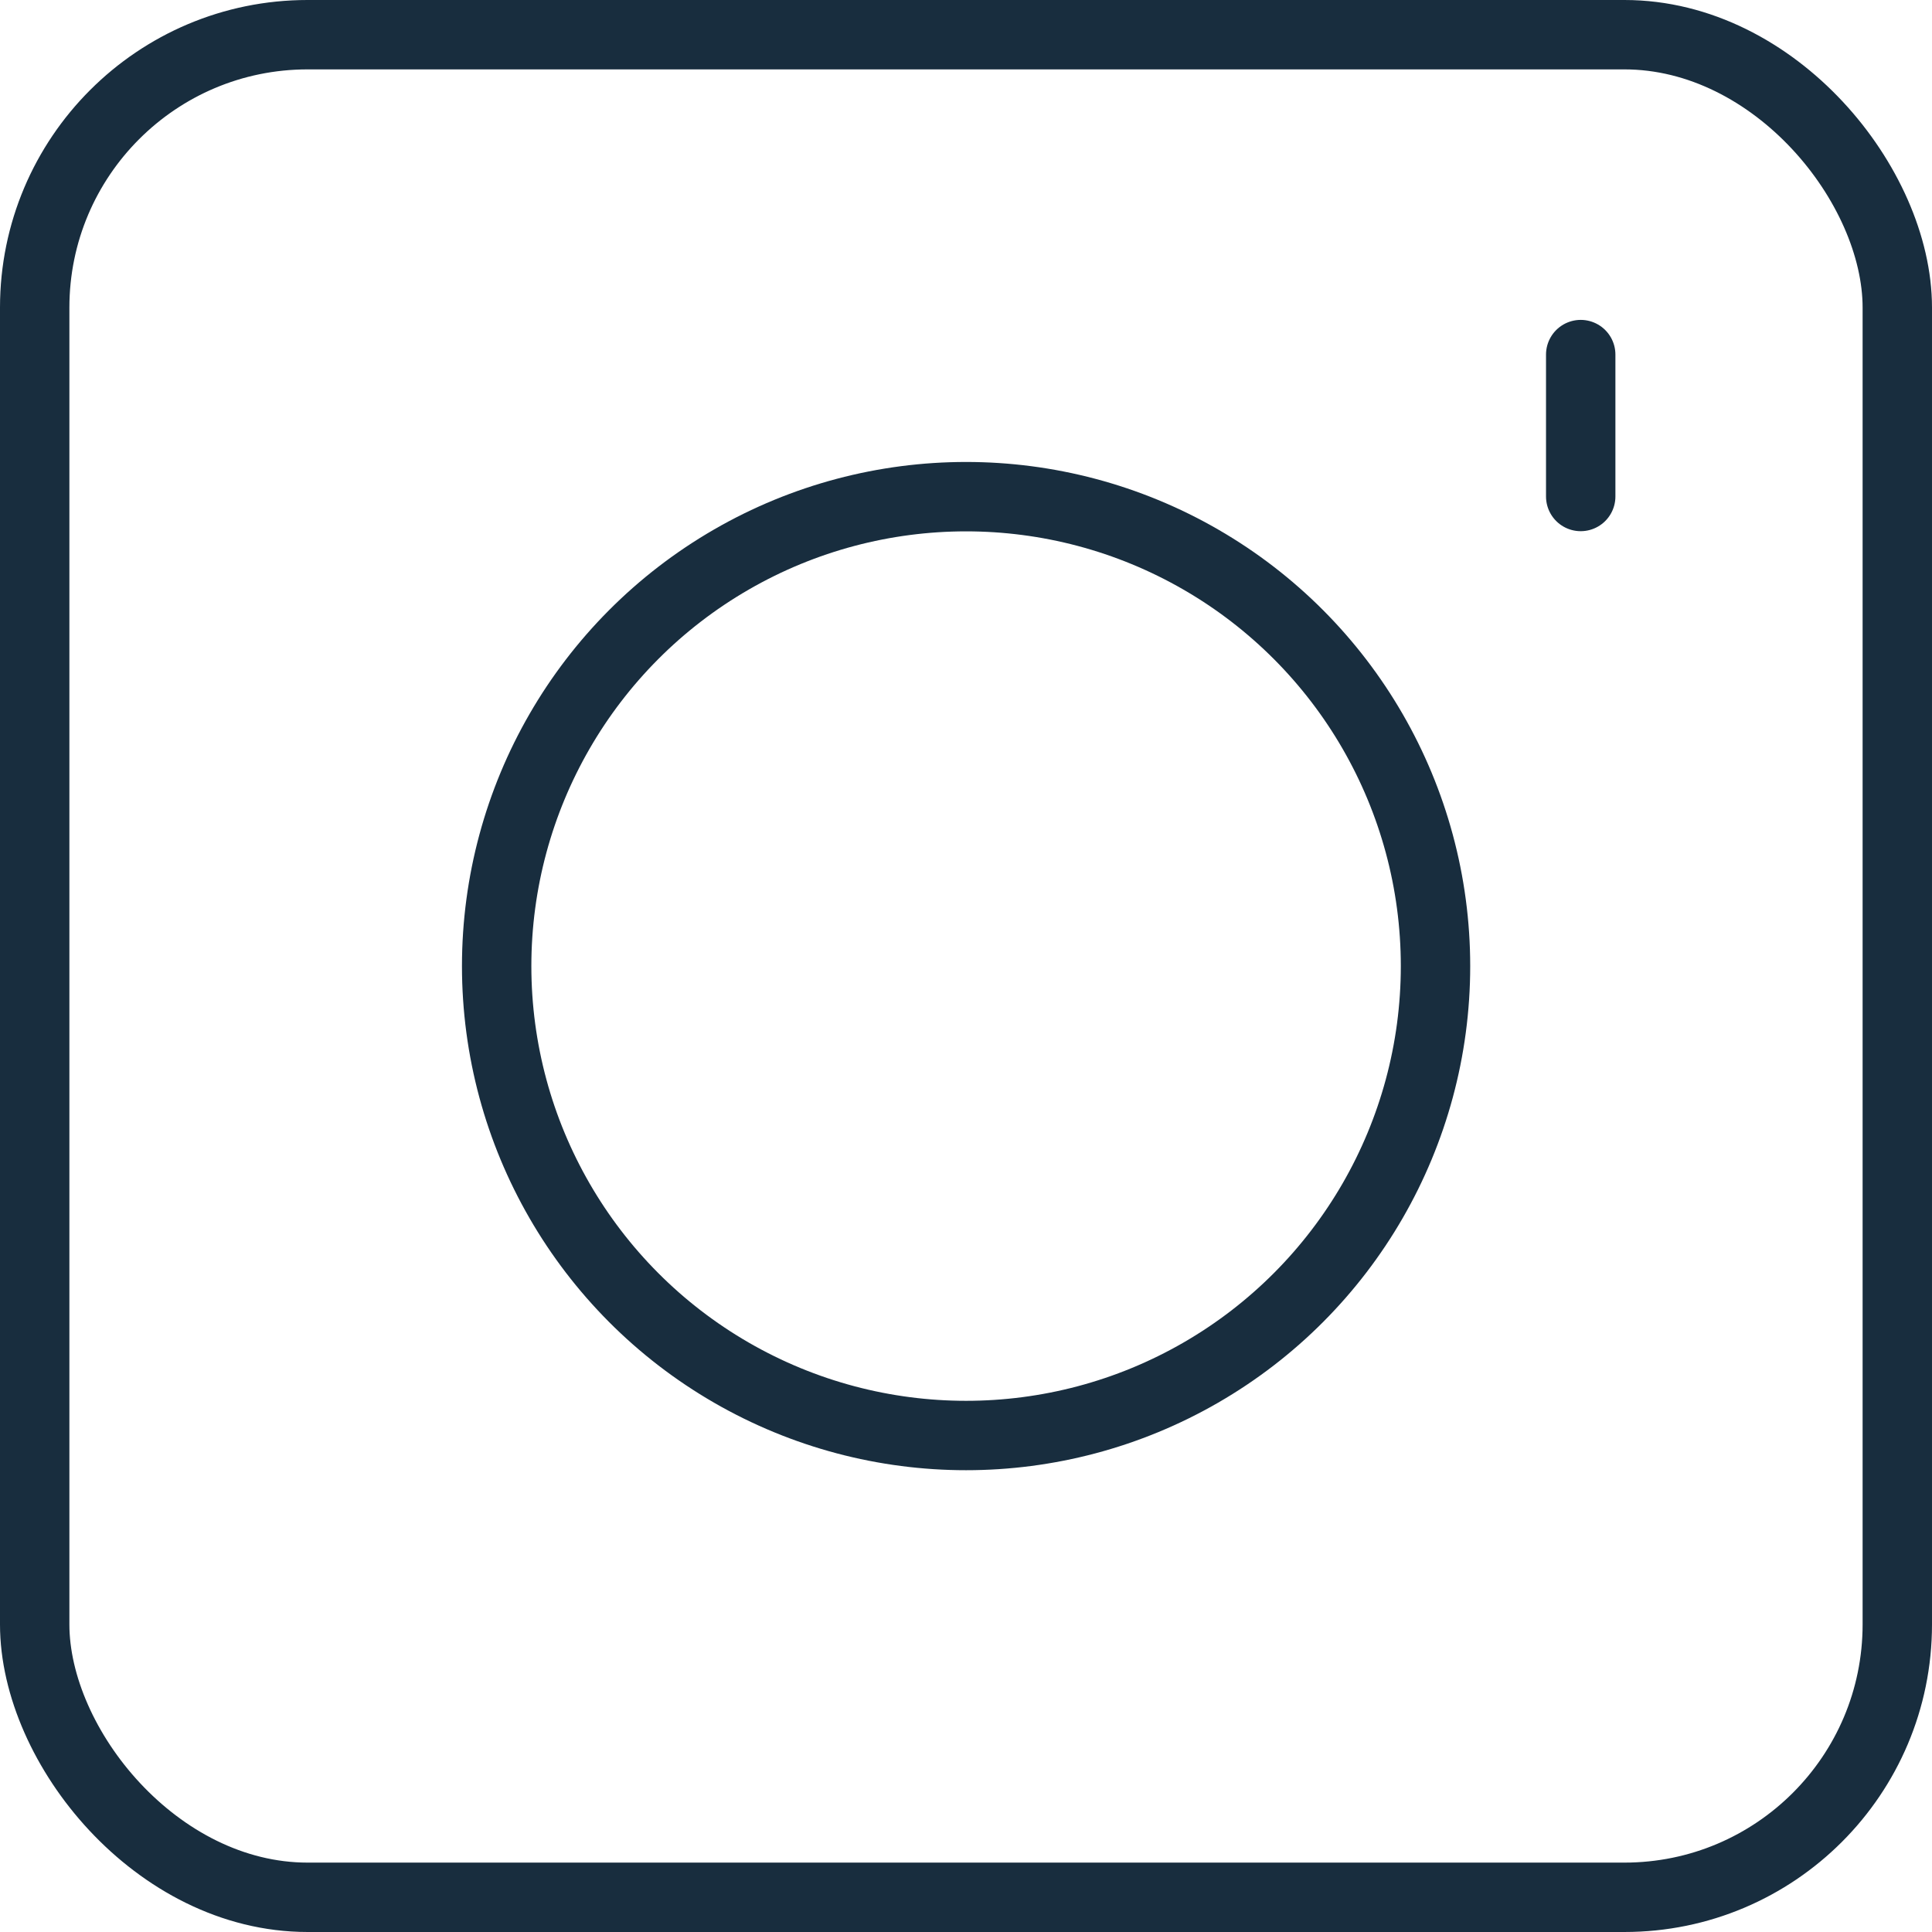
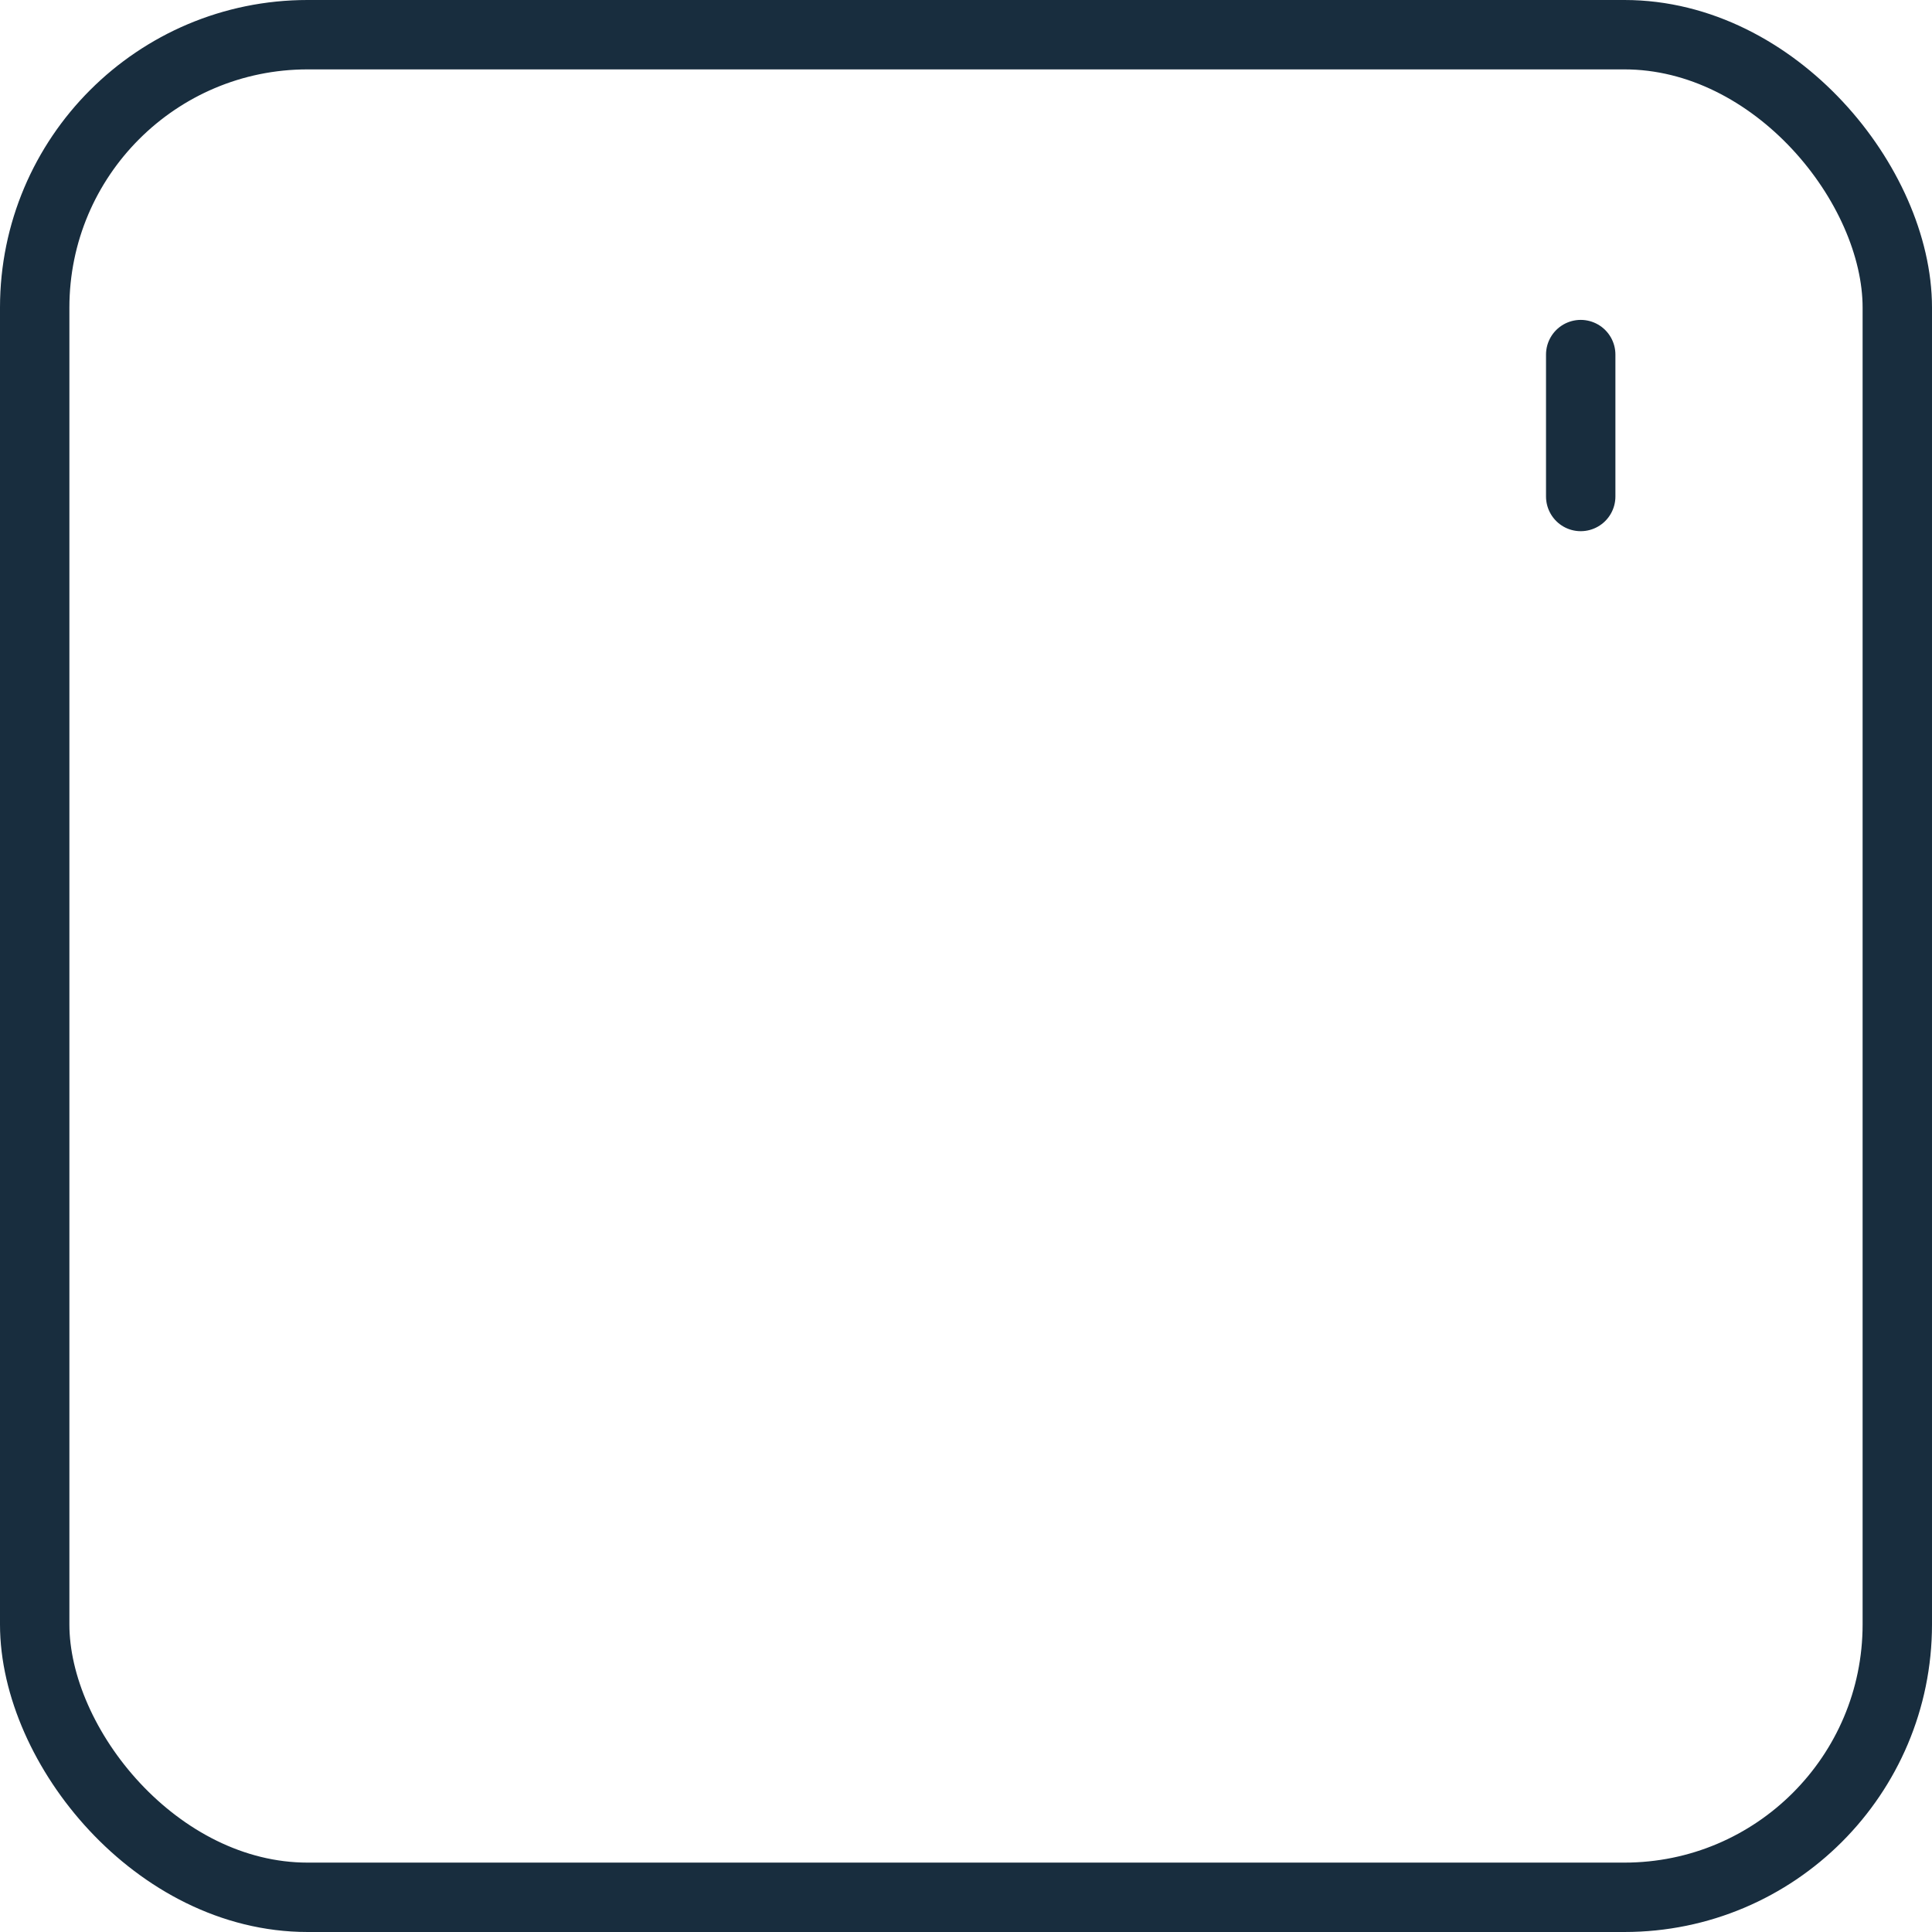
<svg xmlns="http://www.w3.org/2000/svg" viewBox="0 0 111.37 111.37">
  <defs>
    <style>.d{fill:none;stroke:#182d3e;stroke-linecap:round;stroke-linejoin:round;stroke-width:4px;}</style>
  </defs>
  <g id="a" />
  <g id="b">
    <g id="c">
      <g>
        <rect class="d" x="2" y="2" width="107.37" height="107.37" rx="15.73" ry="15.73" />
-         <circle class="d" cx="55.69" cy="55.69" r="27.06" />
        <line class="d" x1="91.12" y1="28.62" x2="91.12" y2="20.44" />
      </g>
    </g>
  </g>
</svg>